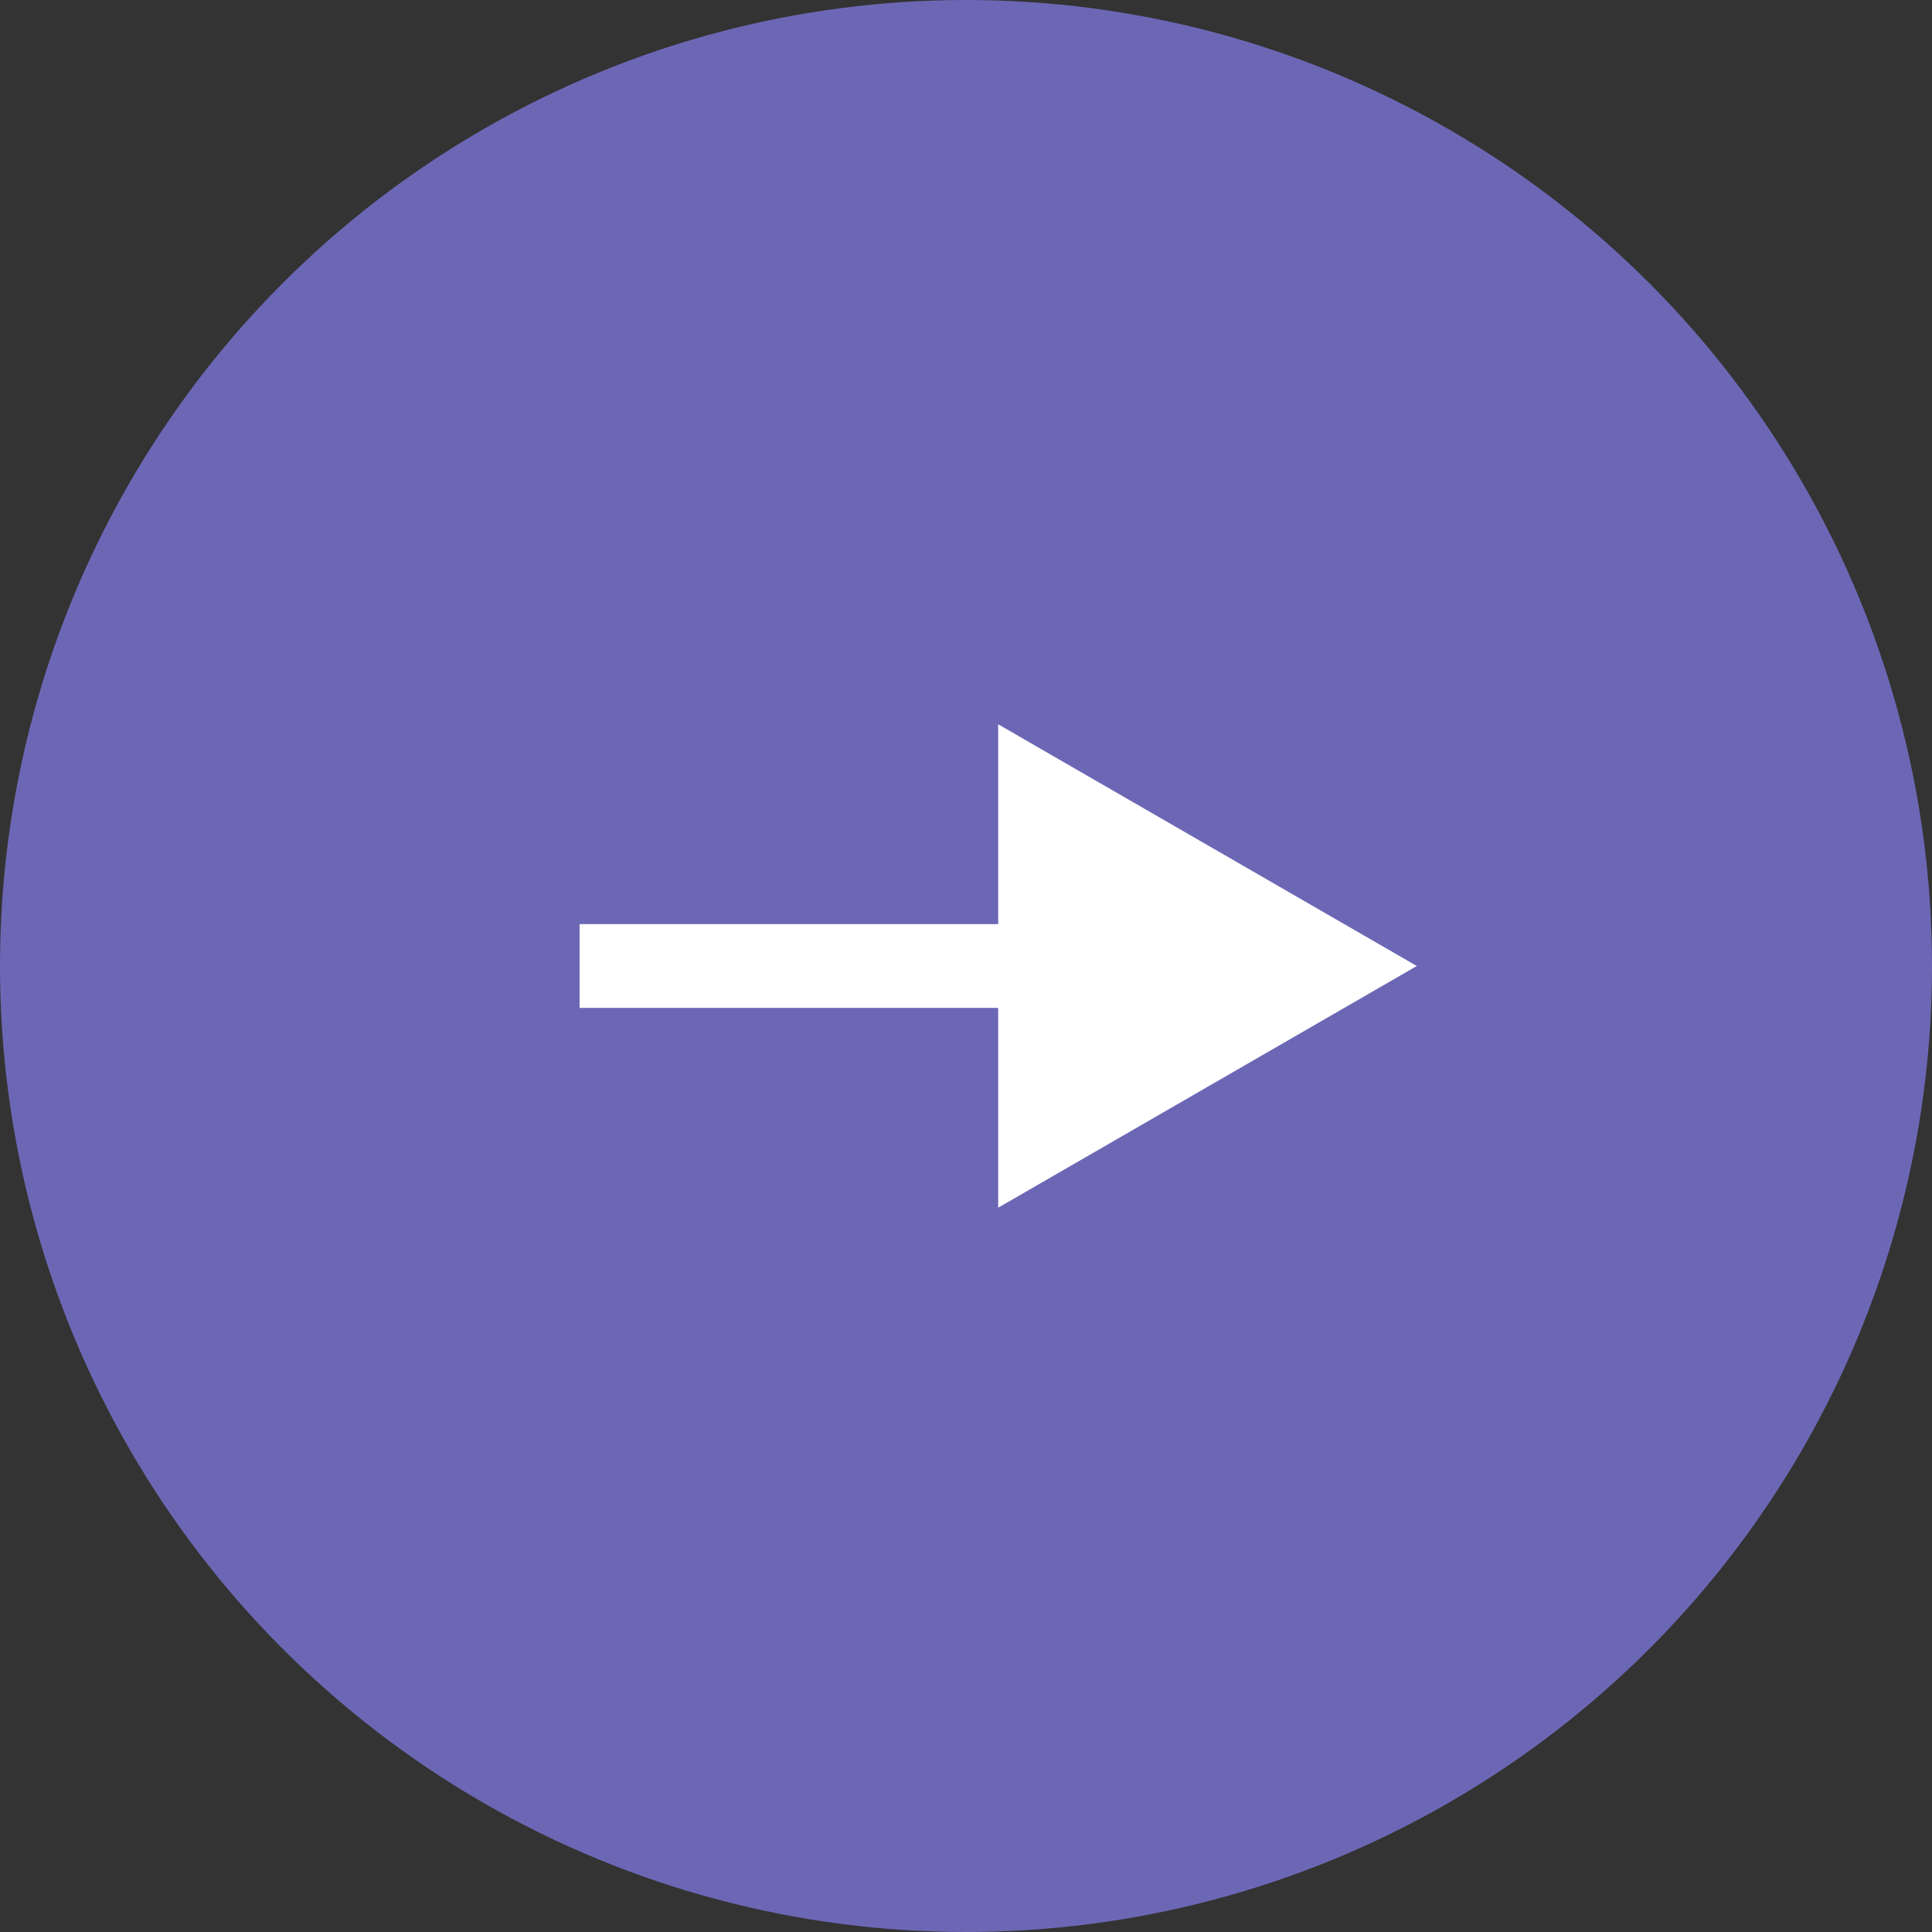
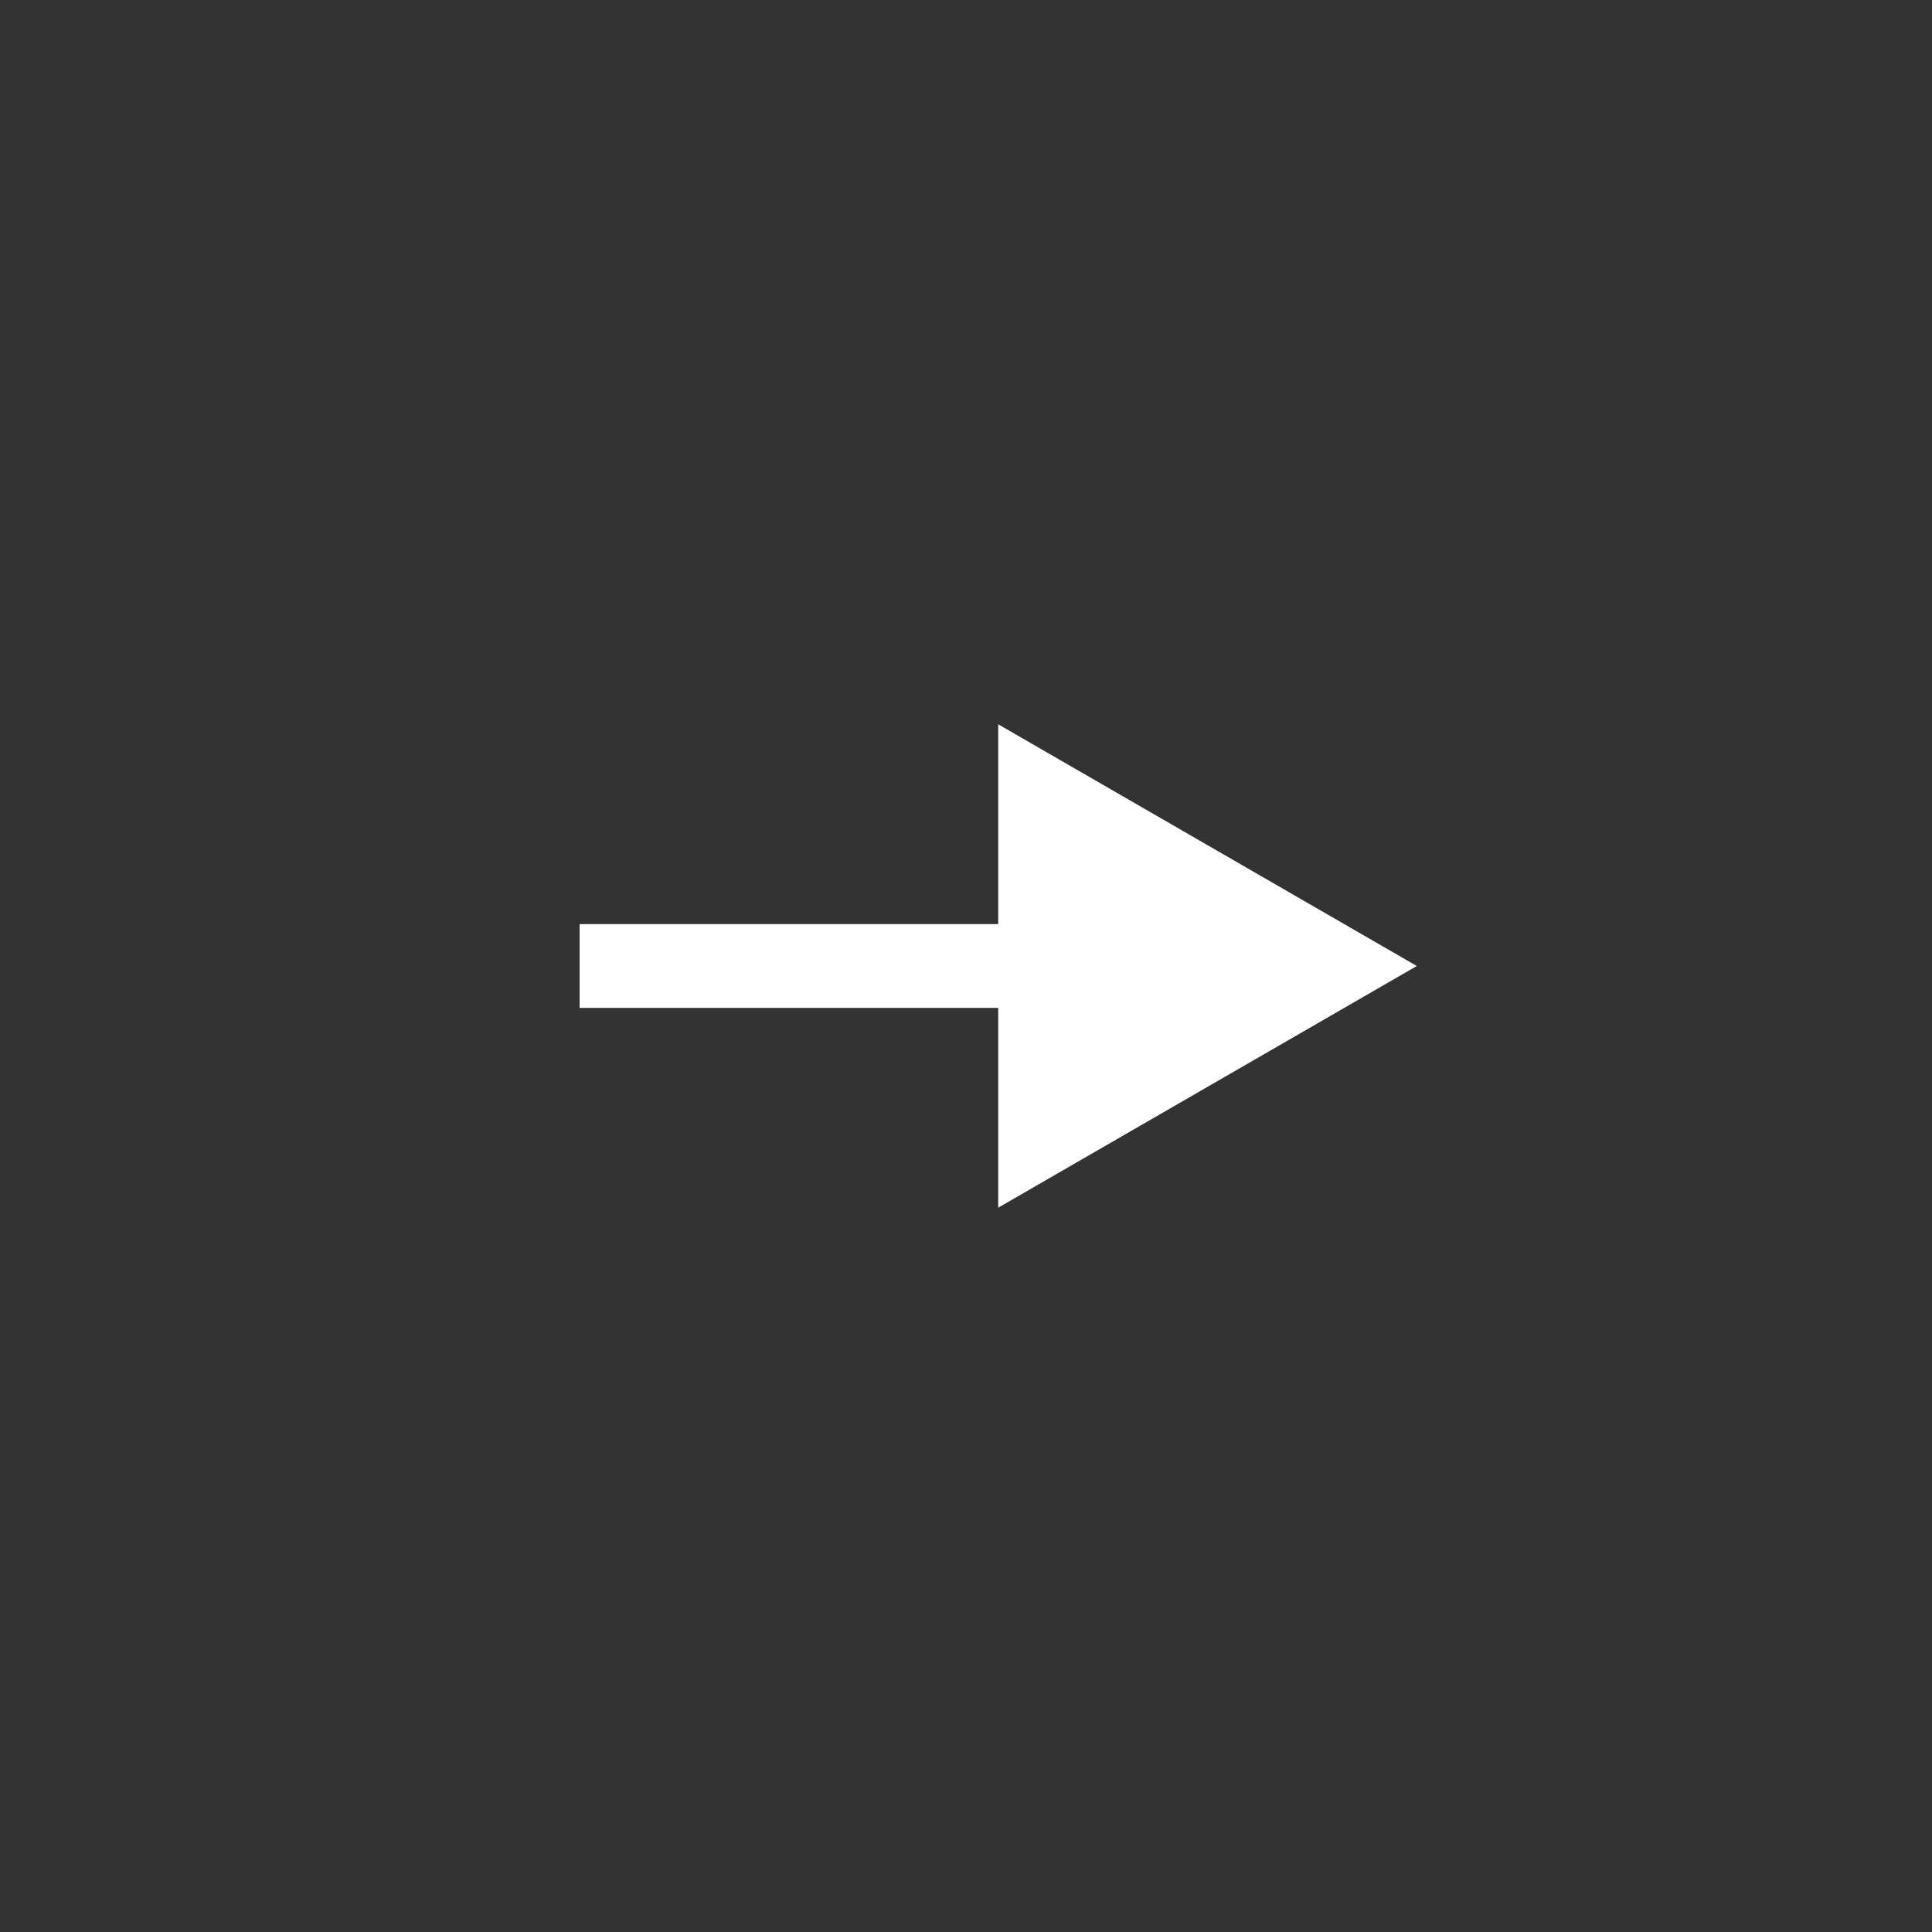
<svg xmlns="http://www.w3.org/2000/svg" width="30" height="30" viewBox="0 0 30 30" fill="none">
  <rect x="0" y="0" width="30" height="30" fill="#333333" stroke="none" />
-   <circle cx="15" cy="15" r="15" fill="url(#paint0_radial_3084_27)" />
  <path d="M22 15L15.5 11.247V18.753L22 15ZM9 15V15.65H16.15V15V14.35H9V15Z" fill="white" />
  <defs>
    <radialGradient id="paint0_radial_3084_27" cx="0" cy="0" r="1" gradientUnits="userSpaceOnUse" gradientTransform="translate(15 15) rotate(90) scale(15)">
      <stop offset="0.458" stop-color="#6C67B5" />
      <stop offset="1" stop-color="#6C67B5" />
    </radialGradient>
  </defs>
</svg>